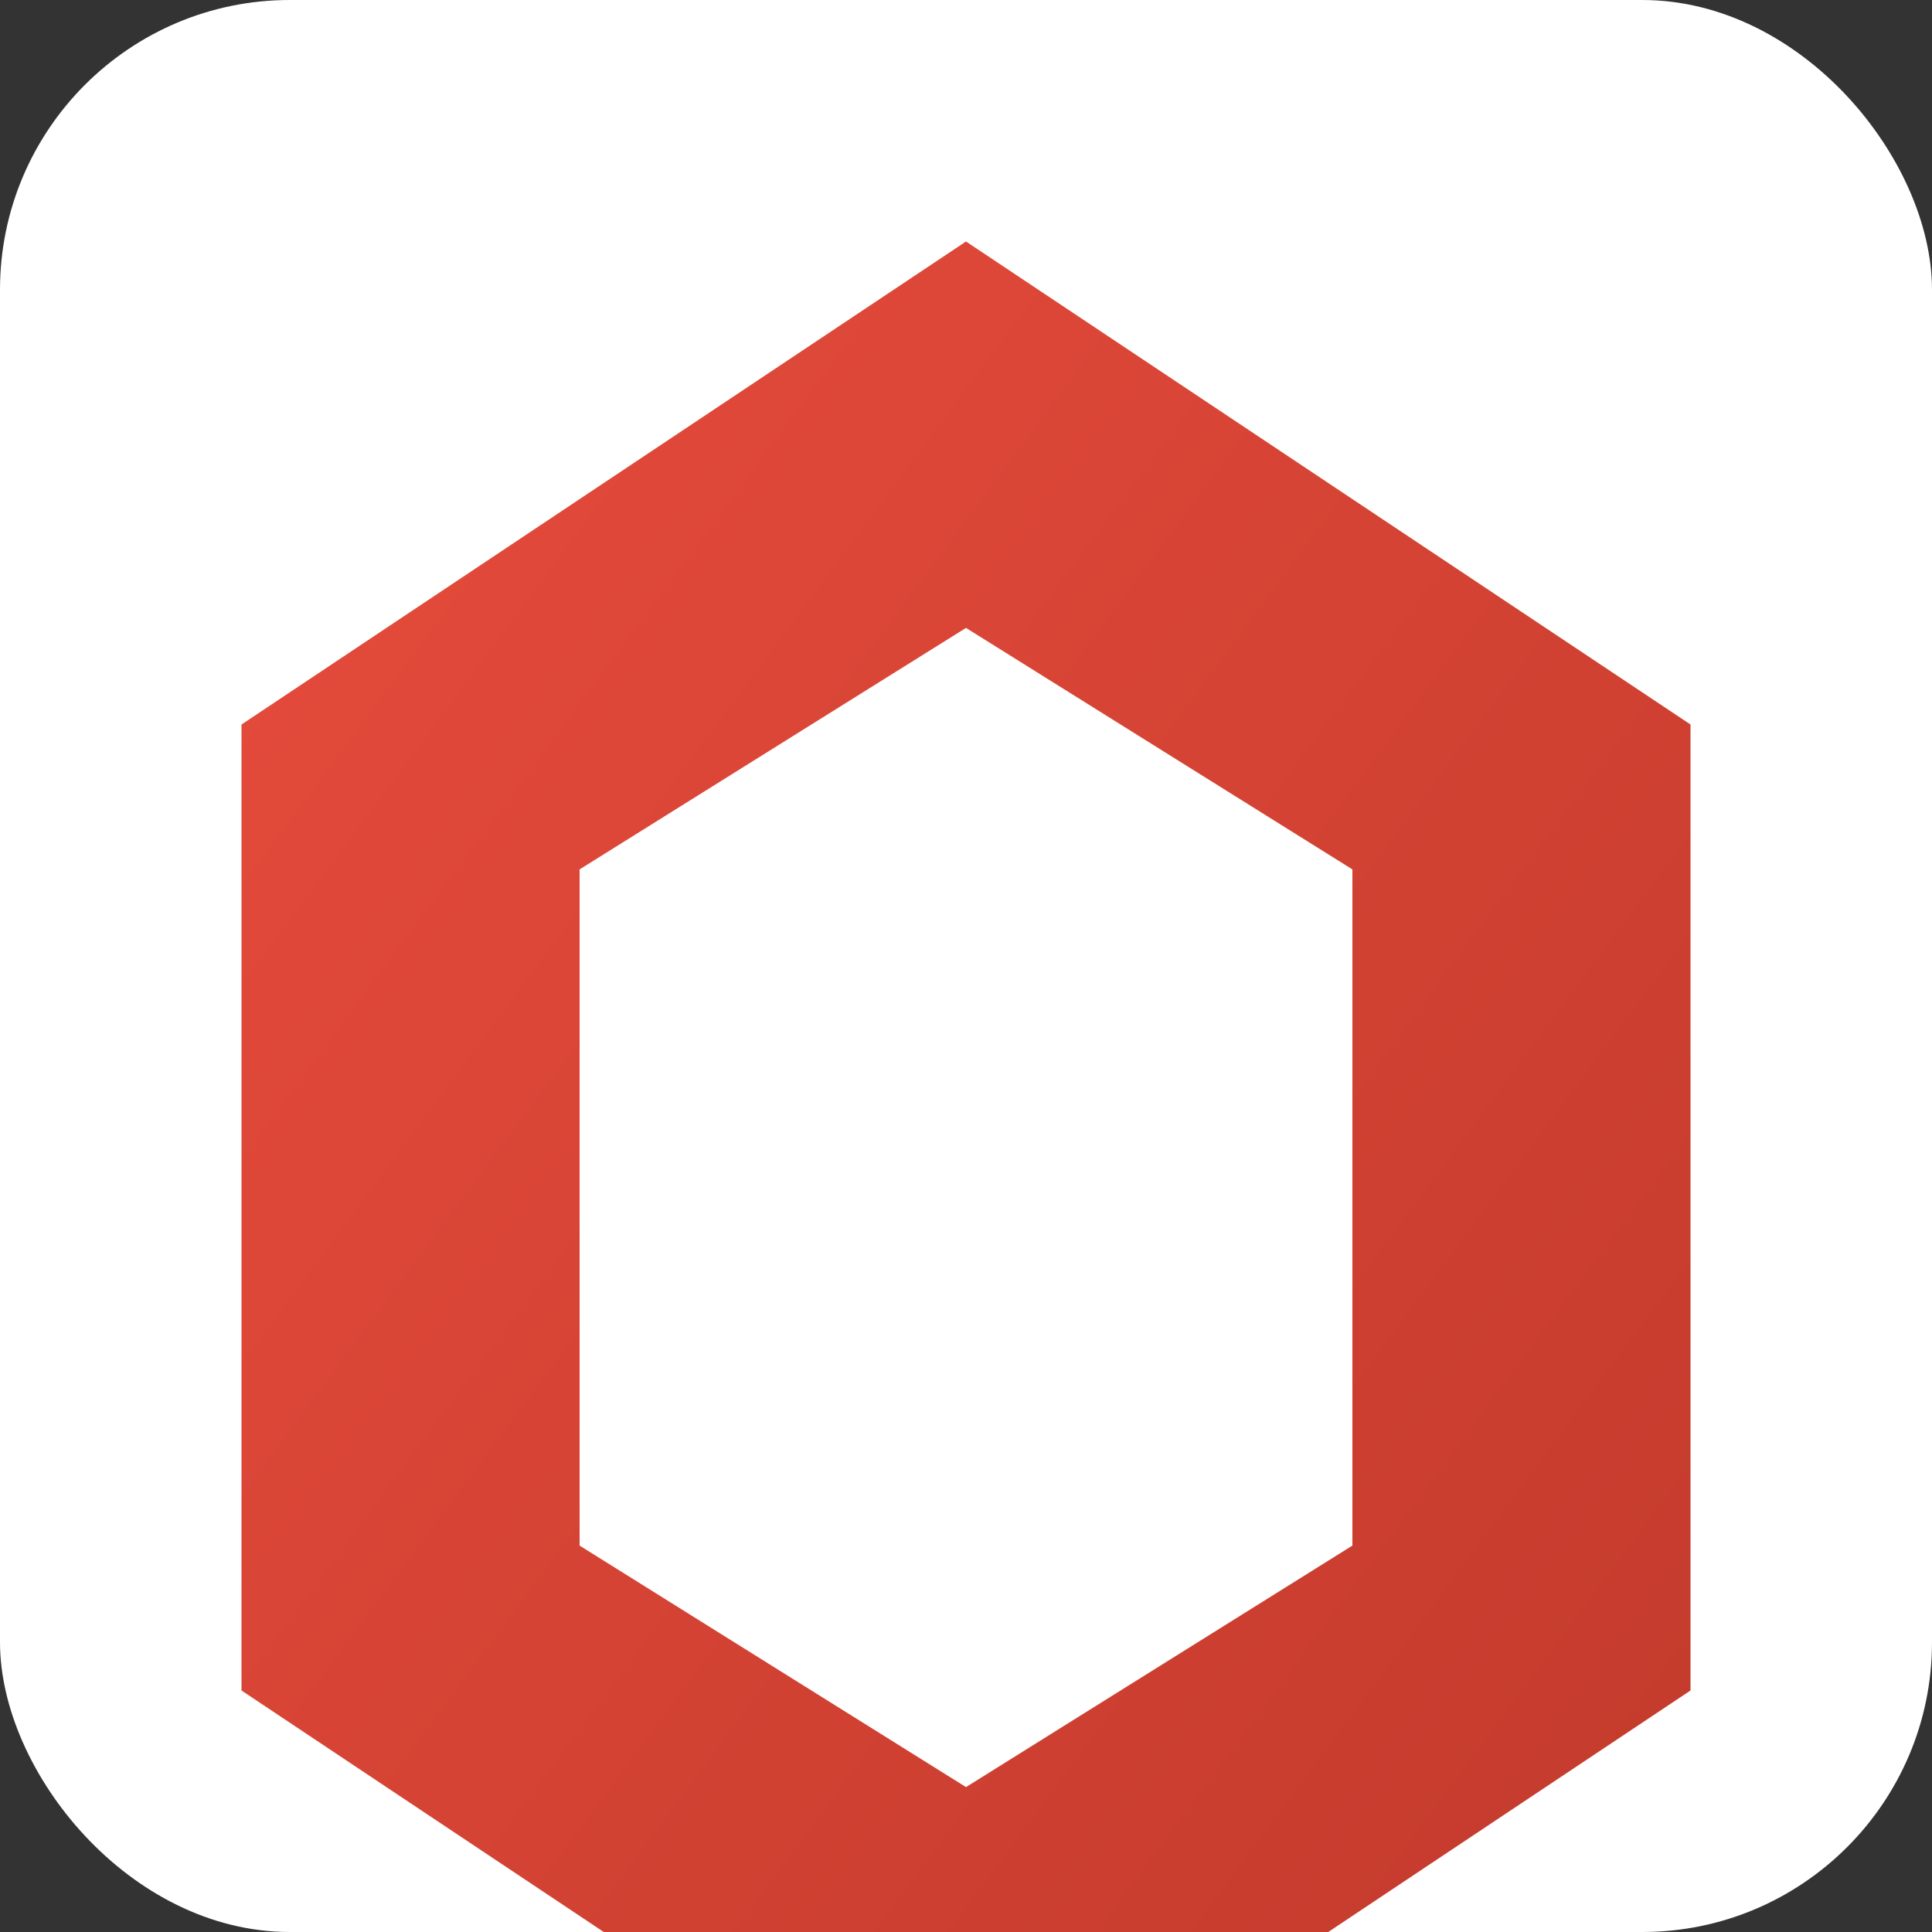
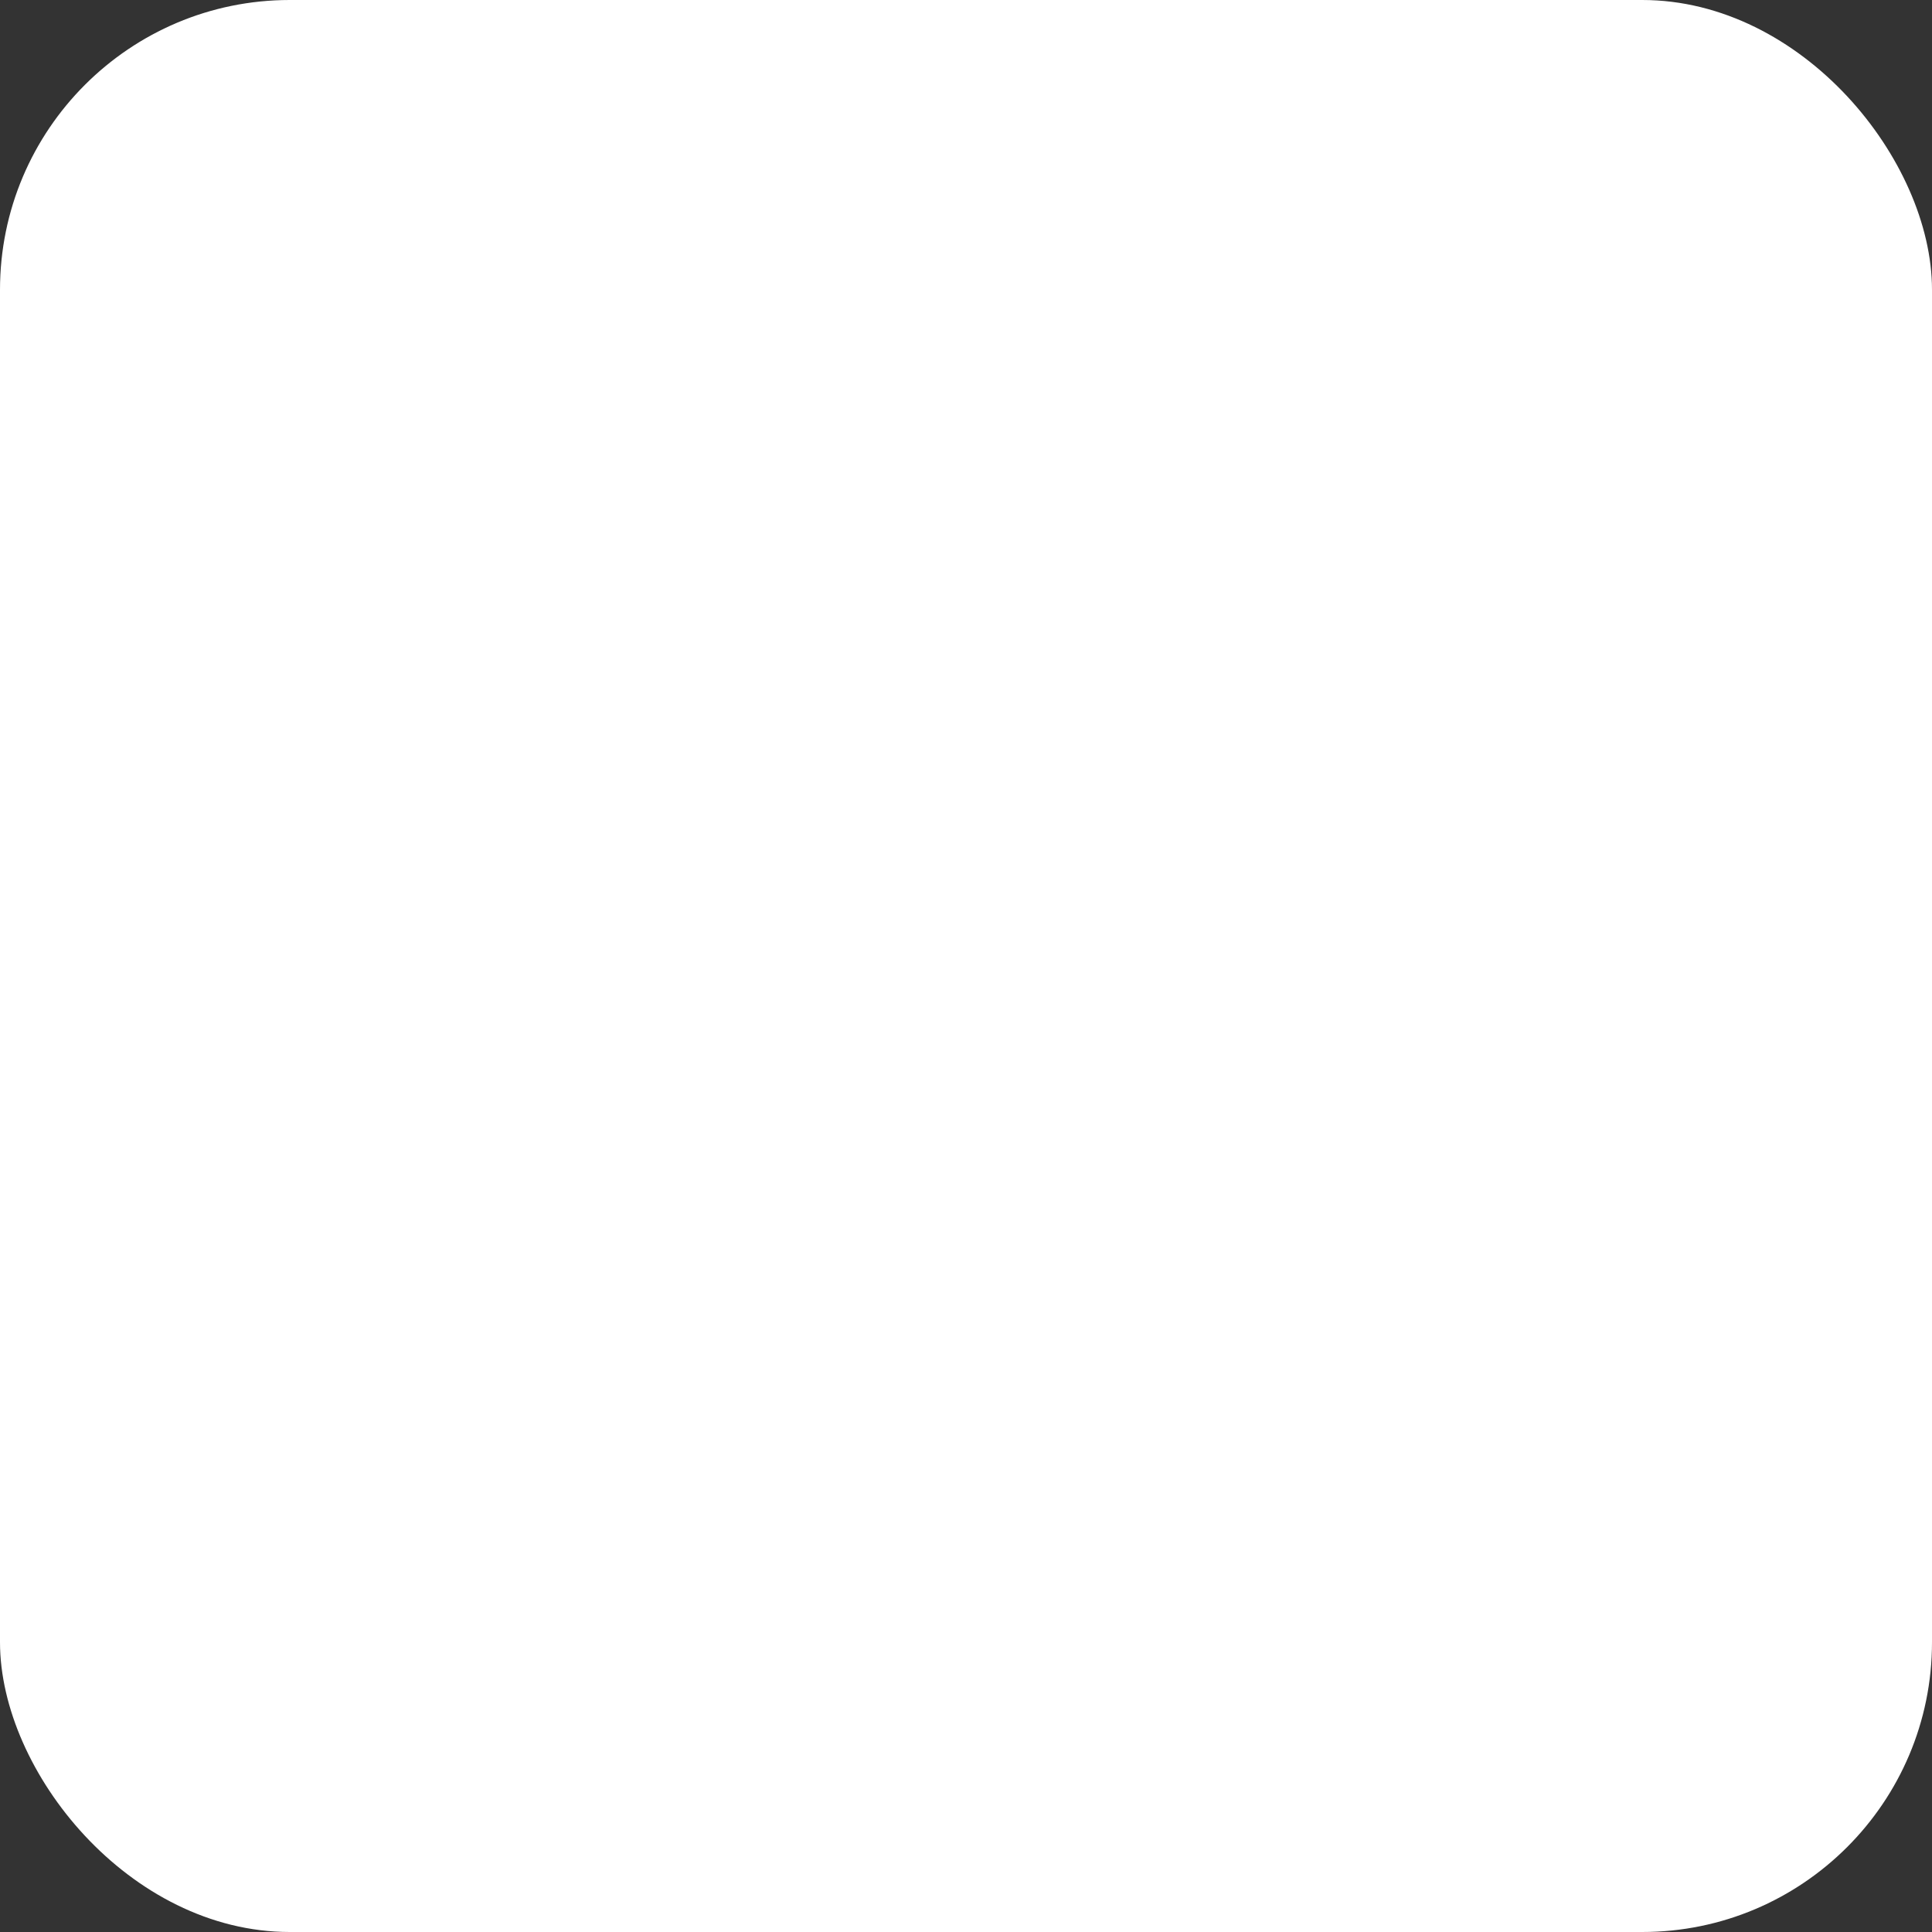
<svg xmlns="http://www.w3.org/2000/svg" viewBox="0 0 40 40">
  <rect x="0" y="0" width="40" height="40" fill="#333333" stroke="none" />
  <defs>
    <linearGradient id="grad1" x1="0%" y1="0%" x2="100%" y2="100%">
      <stop offset="0%" stop-color="#e74c3c" />
      <stop offset="100%" stop-color="#c0392b" />
    </linearGradient>
  </defs>
  <rect width="40" height="40" fill="white" rx="6" />
-   <path d="M20 5L35 15v20L20 45L5 35V15L20 5zm0 8L12 18v14l8 5 8-5V18l-8-5z" fill="url(#grad1)" />
</svg>